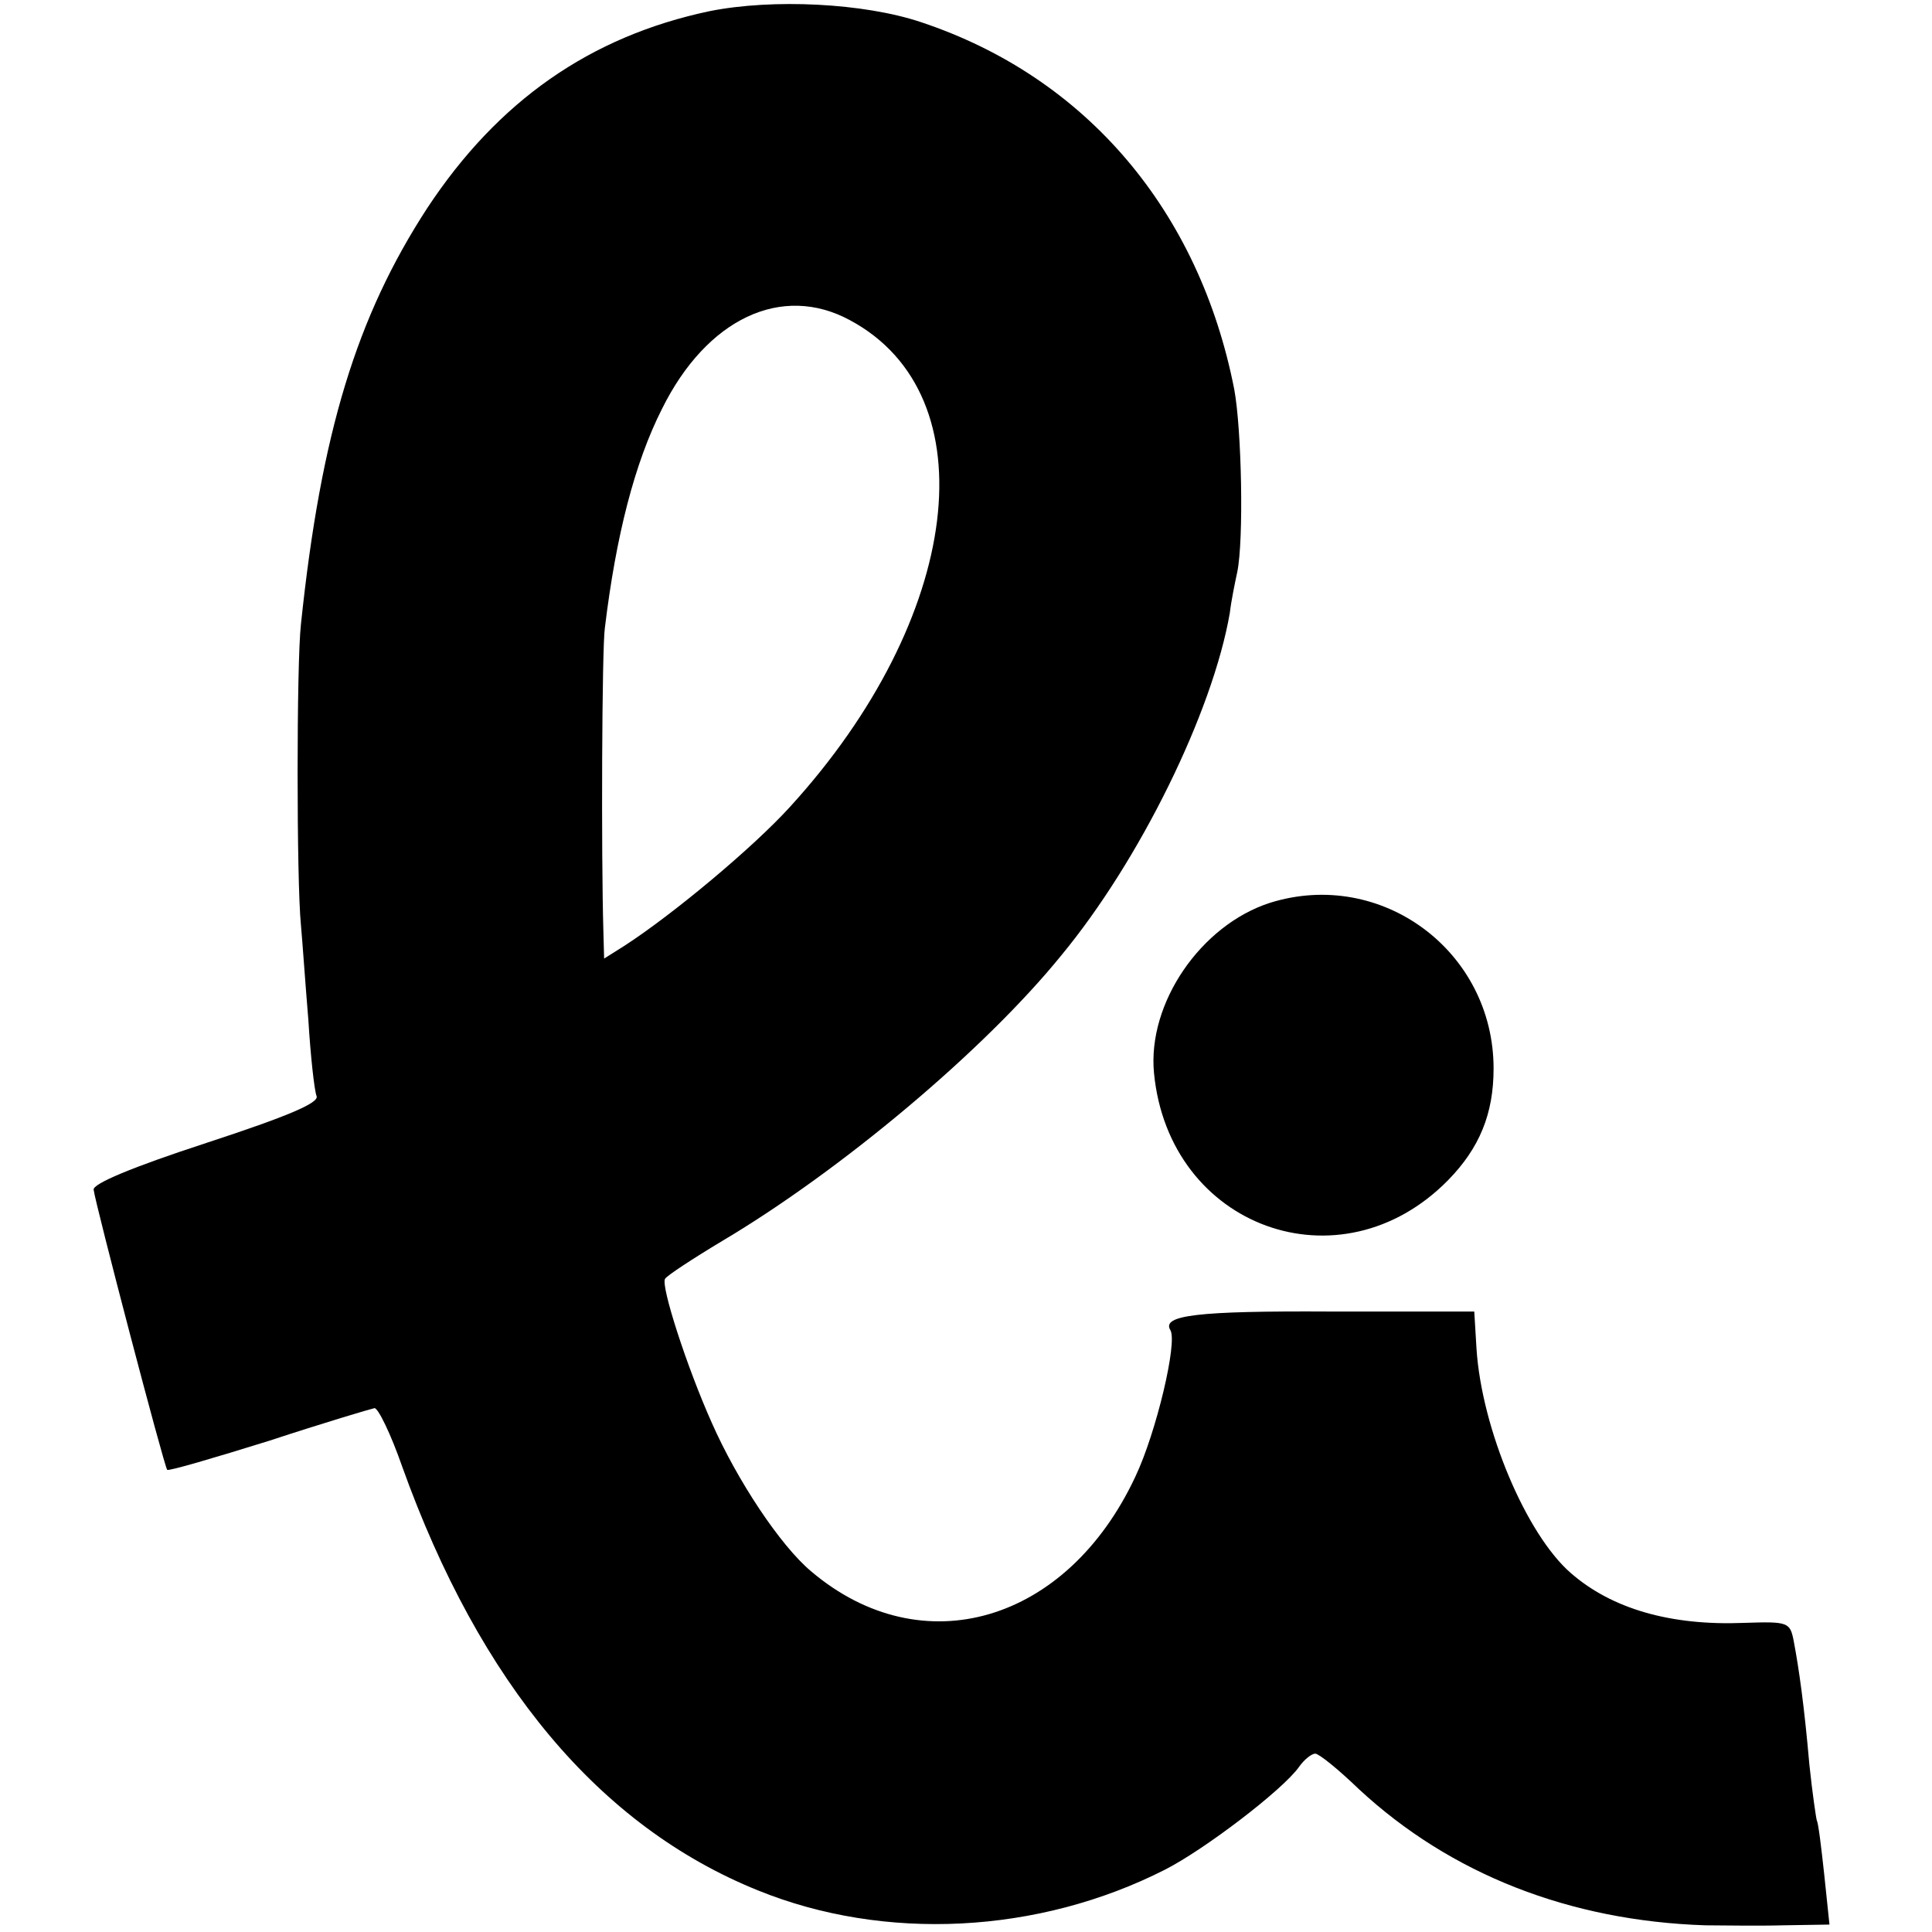
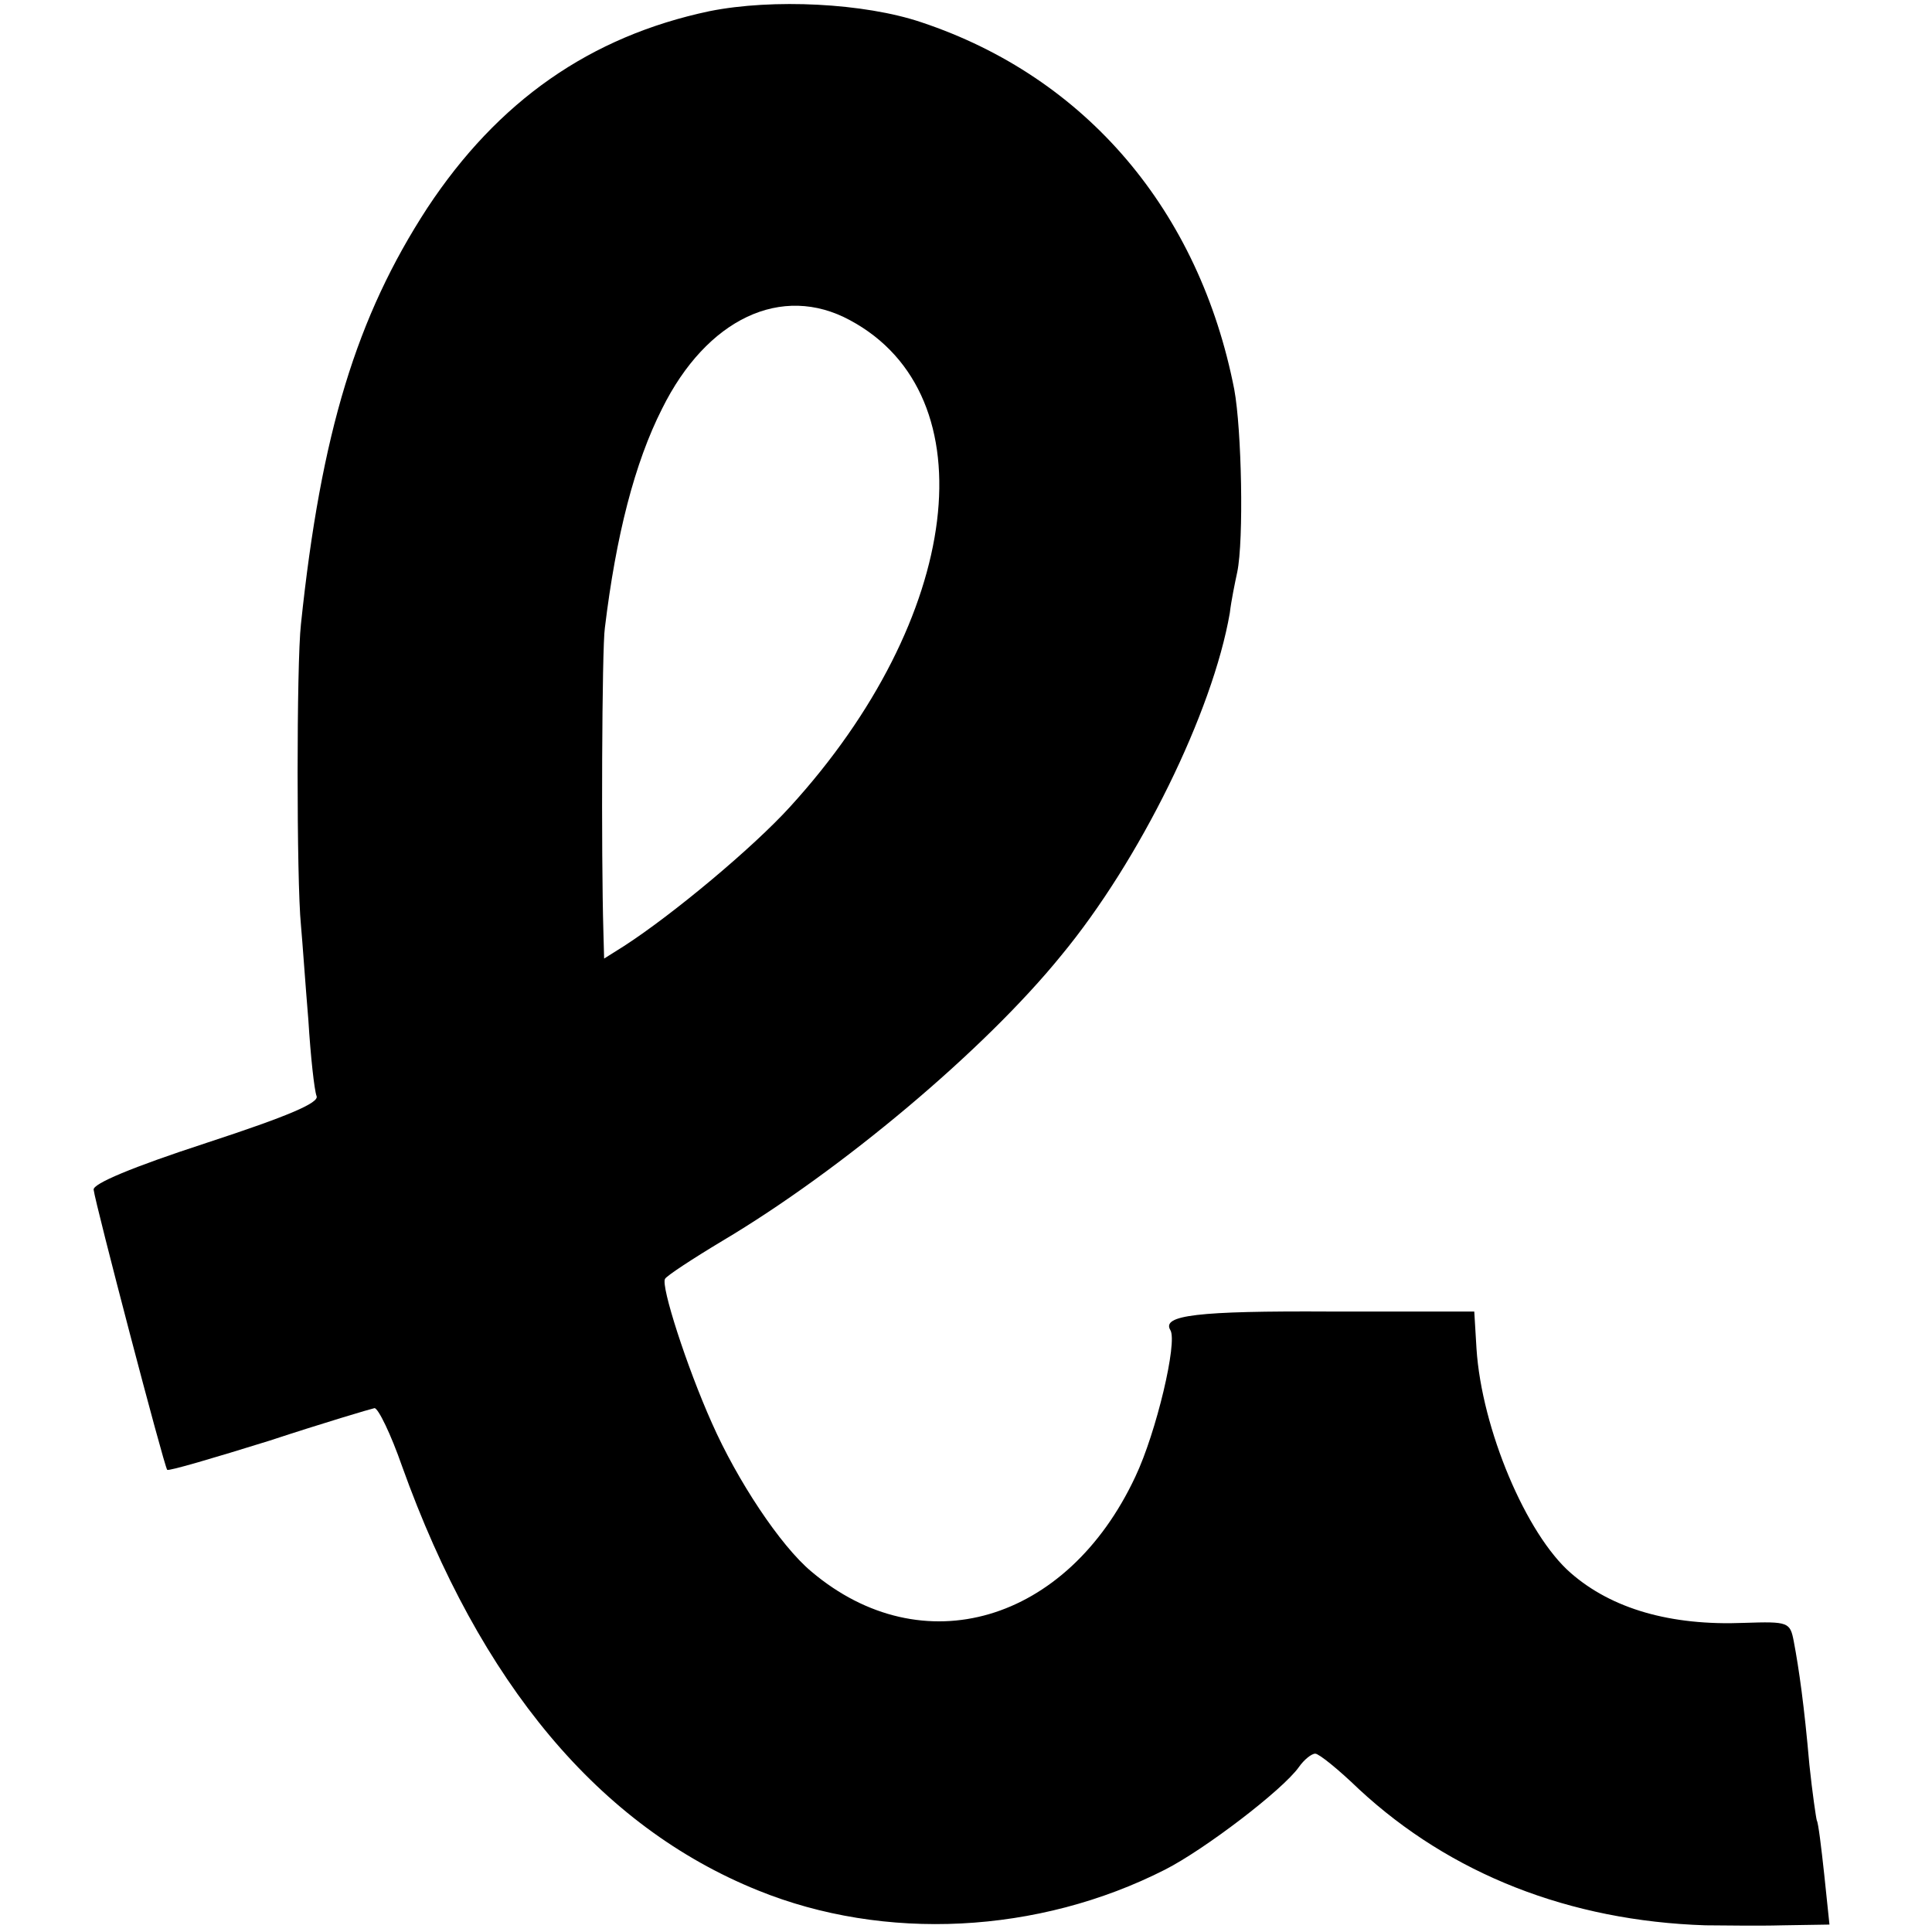
<svg xmlns="http://www.w3.org/2000/svg" version="1.0" width="260pt" height="260pt" viewBox="0 0 260 260" preserveAspectRatio="xMidYMid meet">
  <g transform="translate(0,260) scale(0.1,-0.1)" fill="#000000" stroke="none">
    <path d="M955 2585 c-161 -34 -285 -121 -380 -265 -95 -146 -143 -302 -170 -560 -6 -52 -6 -346 0 -405 2 -22 6 -80 10 -128 3 -49 8 -94 11 -102 4 -9 -38 -27 -148 -63 -101 -33 -153 -55 -152 -63 2 -18 95 -373 99 -377 2 -2 63 16 137 39 73 24 137 43 142 44 5 0 22 -35 37 -78 105 -293 266 -485 479 -571 170 -69 377 -59 548 28 53 27 158 107 180 138 7 10 17 18 22 18 5 0 31 -21 59 -48 123 -114 283 -177 466 -183 22 0 69 -1 104 0 l63 1 -7 67 c-4 37 -8 70 -10 73 -1 3 -6 37 -10 75 -7 80 -14 129 -21 166 -5 26 -7 27 -67 25 -99 -4 -178 19 -233 67 -60 52 -120 194 -127 302 l-3 50 -194 0 c-179 1 -227 -5 -215 -25 10 -16 -19 -138 -47 -197 -92 -197 -287 -254 -436 -128 -42 35 -100 123 -134 200 -34 76 -69 185 -63 194 2 4 37 27 77 51 160 95 353 257 456 384 106 128 204 328 227 461 2 17 7 41 10 55 9 43 6 192 -4 246 -47 240 -199 420 -421 494 -77 26 -200 32 -285 15z m189 -416 c188 -101 151 -401 -81 -655 -50 -55 -158 -145 -223 -187 l-27 -17 -1 37 c-3 102 -2 382 2 408 15 124 40 222 77 295 60 121 161 169 253 119z" />
-     <path d="M1709 1385 c-93 -30 -165 -135 -156 -229 20 -208 251 -292 396 -144 42 43 61 89 61 150 0 158 -151 270 -301 223z" />
  </g>
</svg>